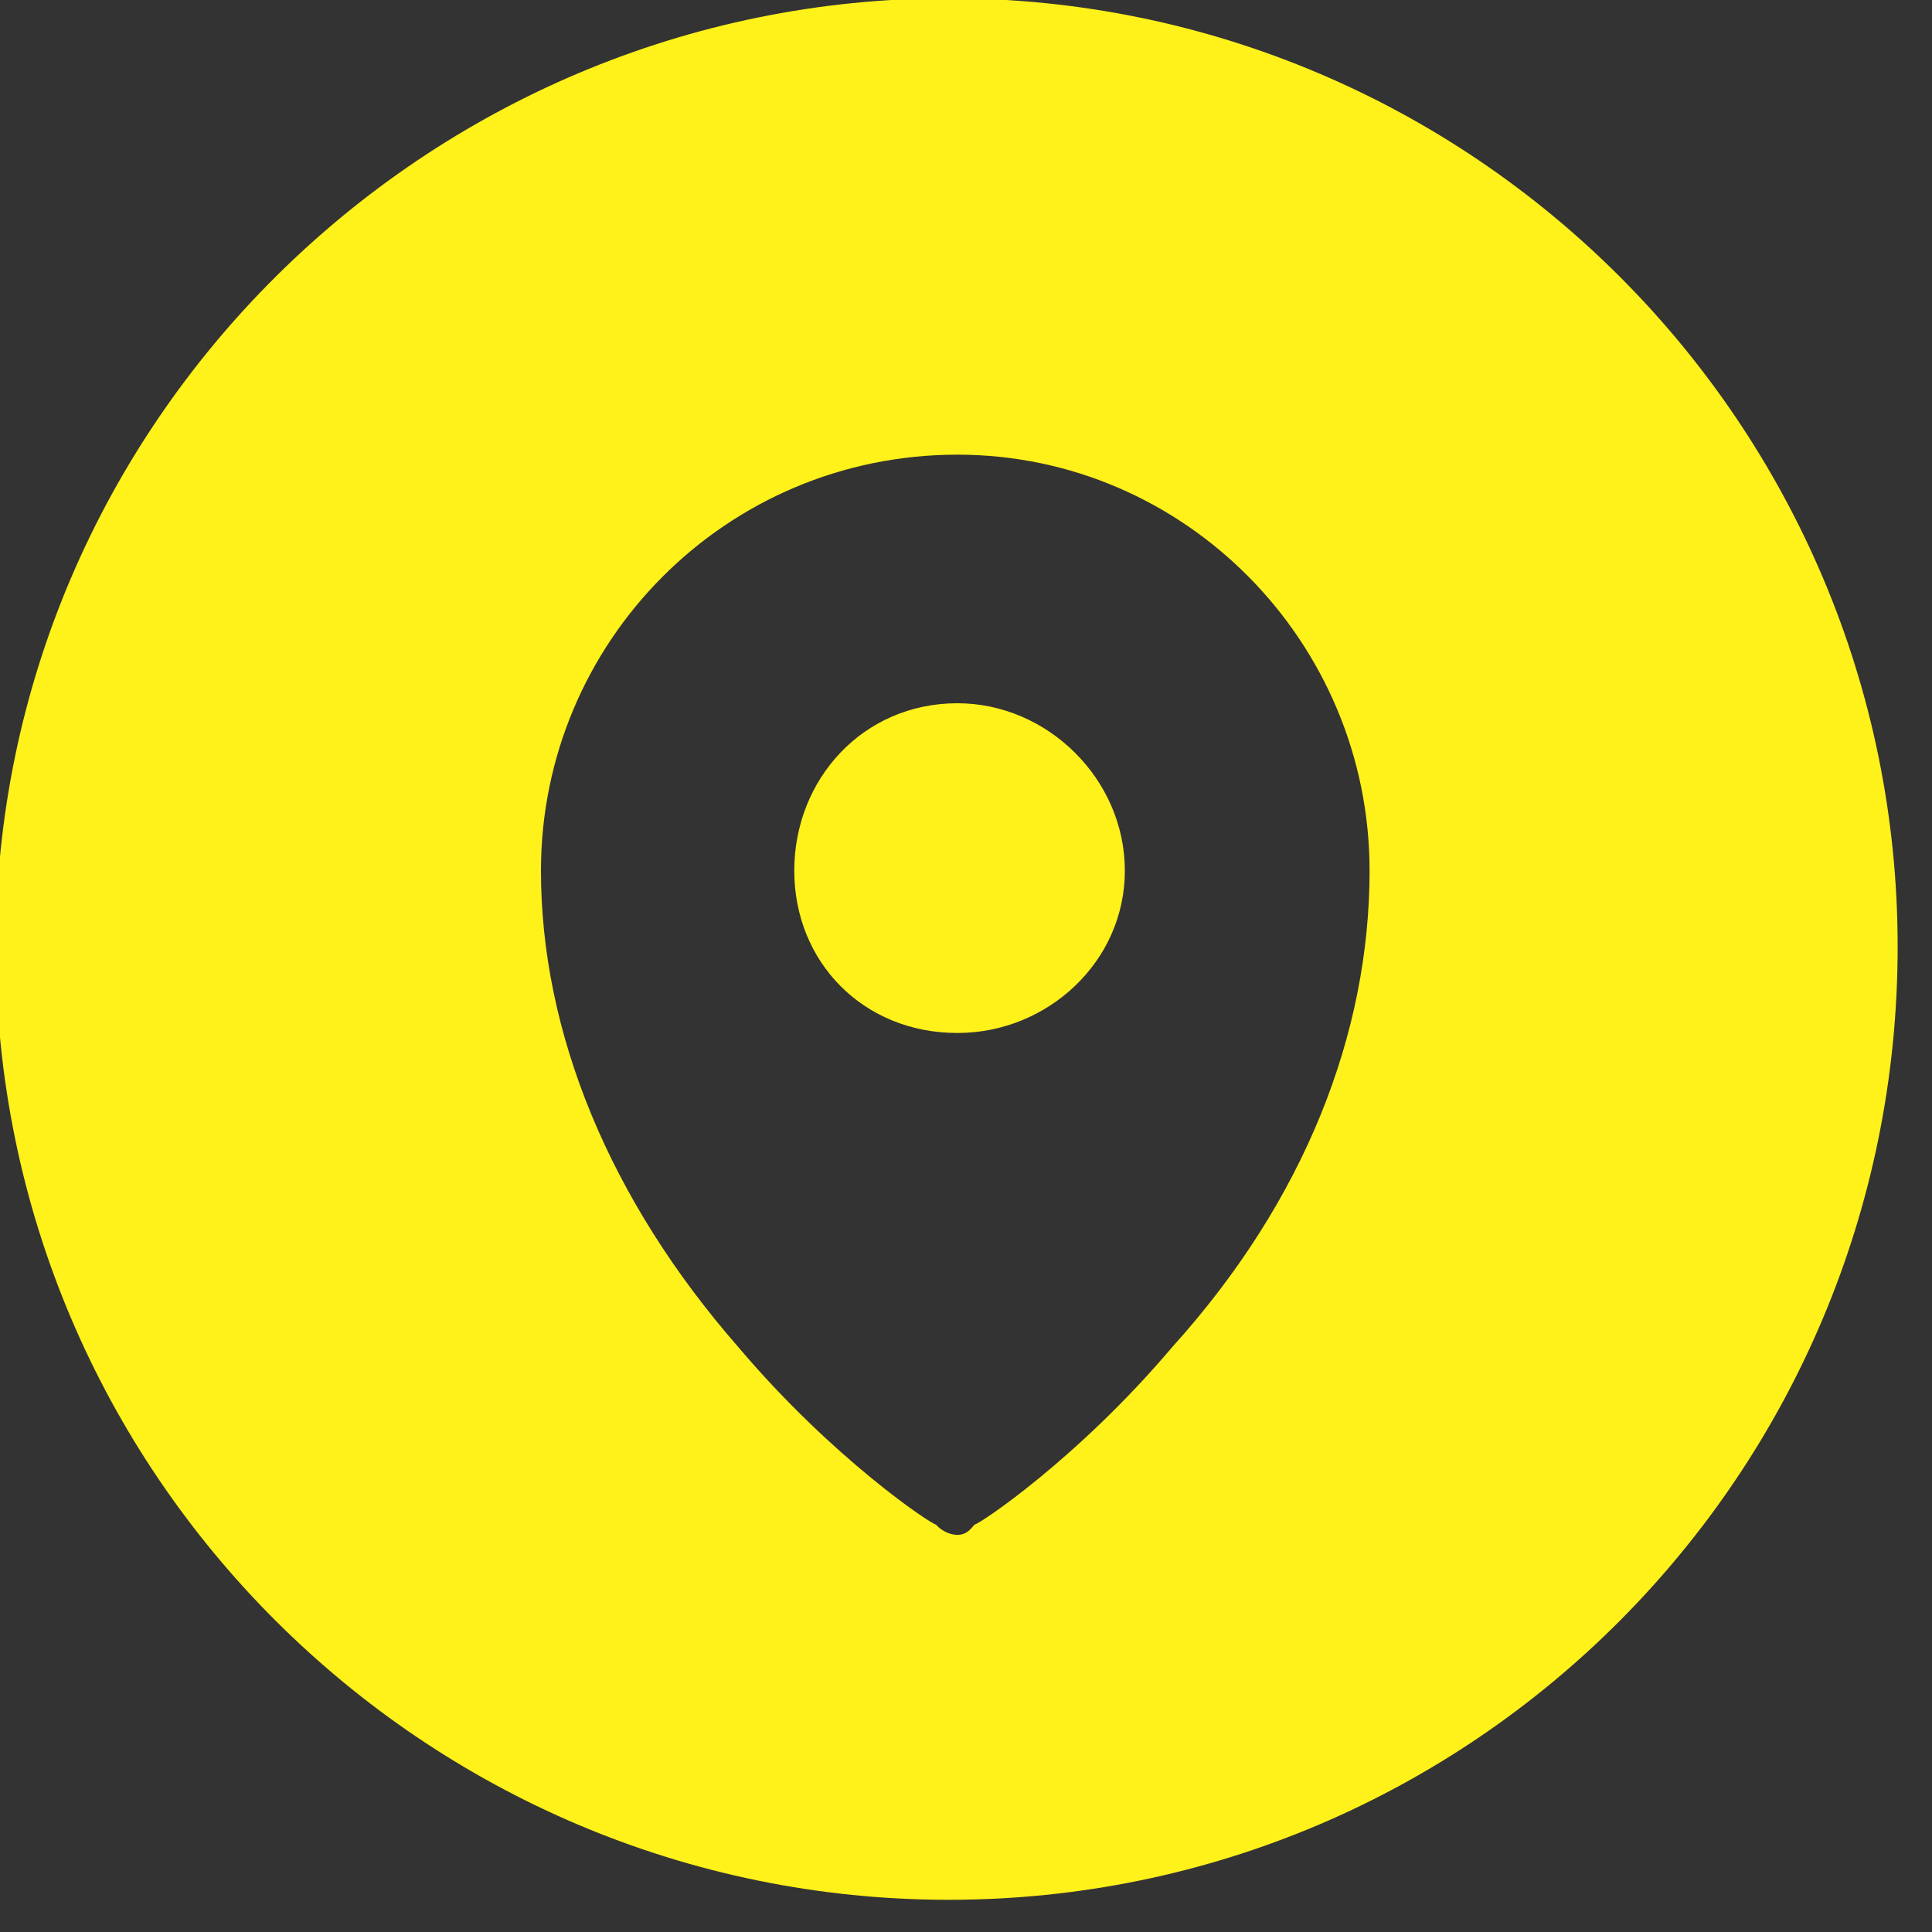
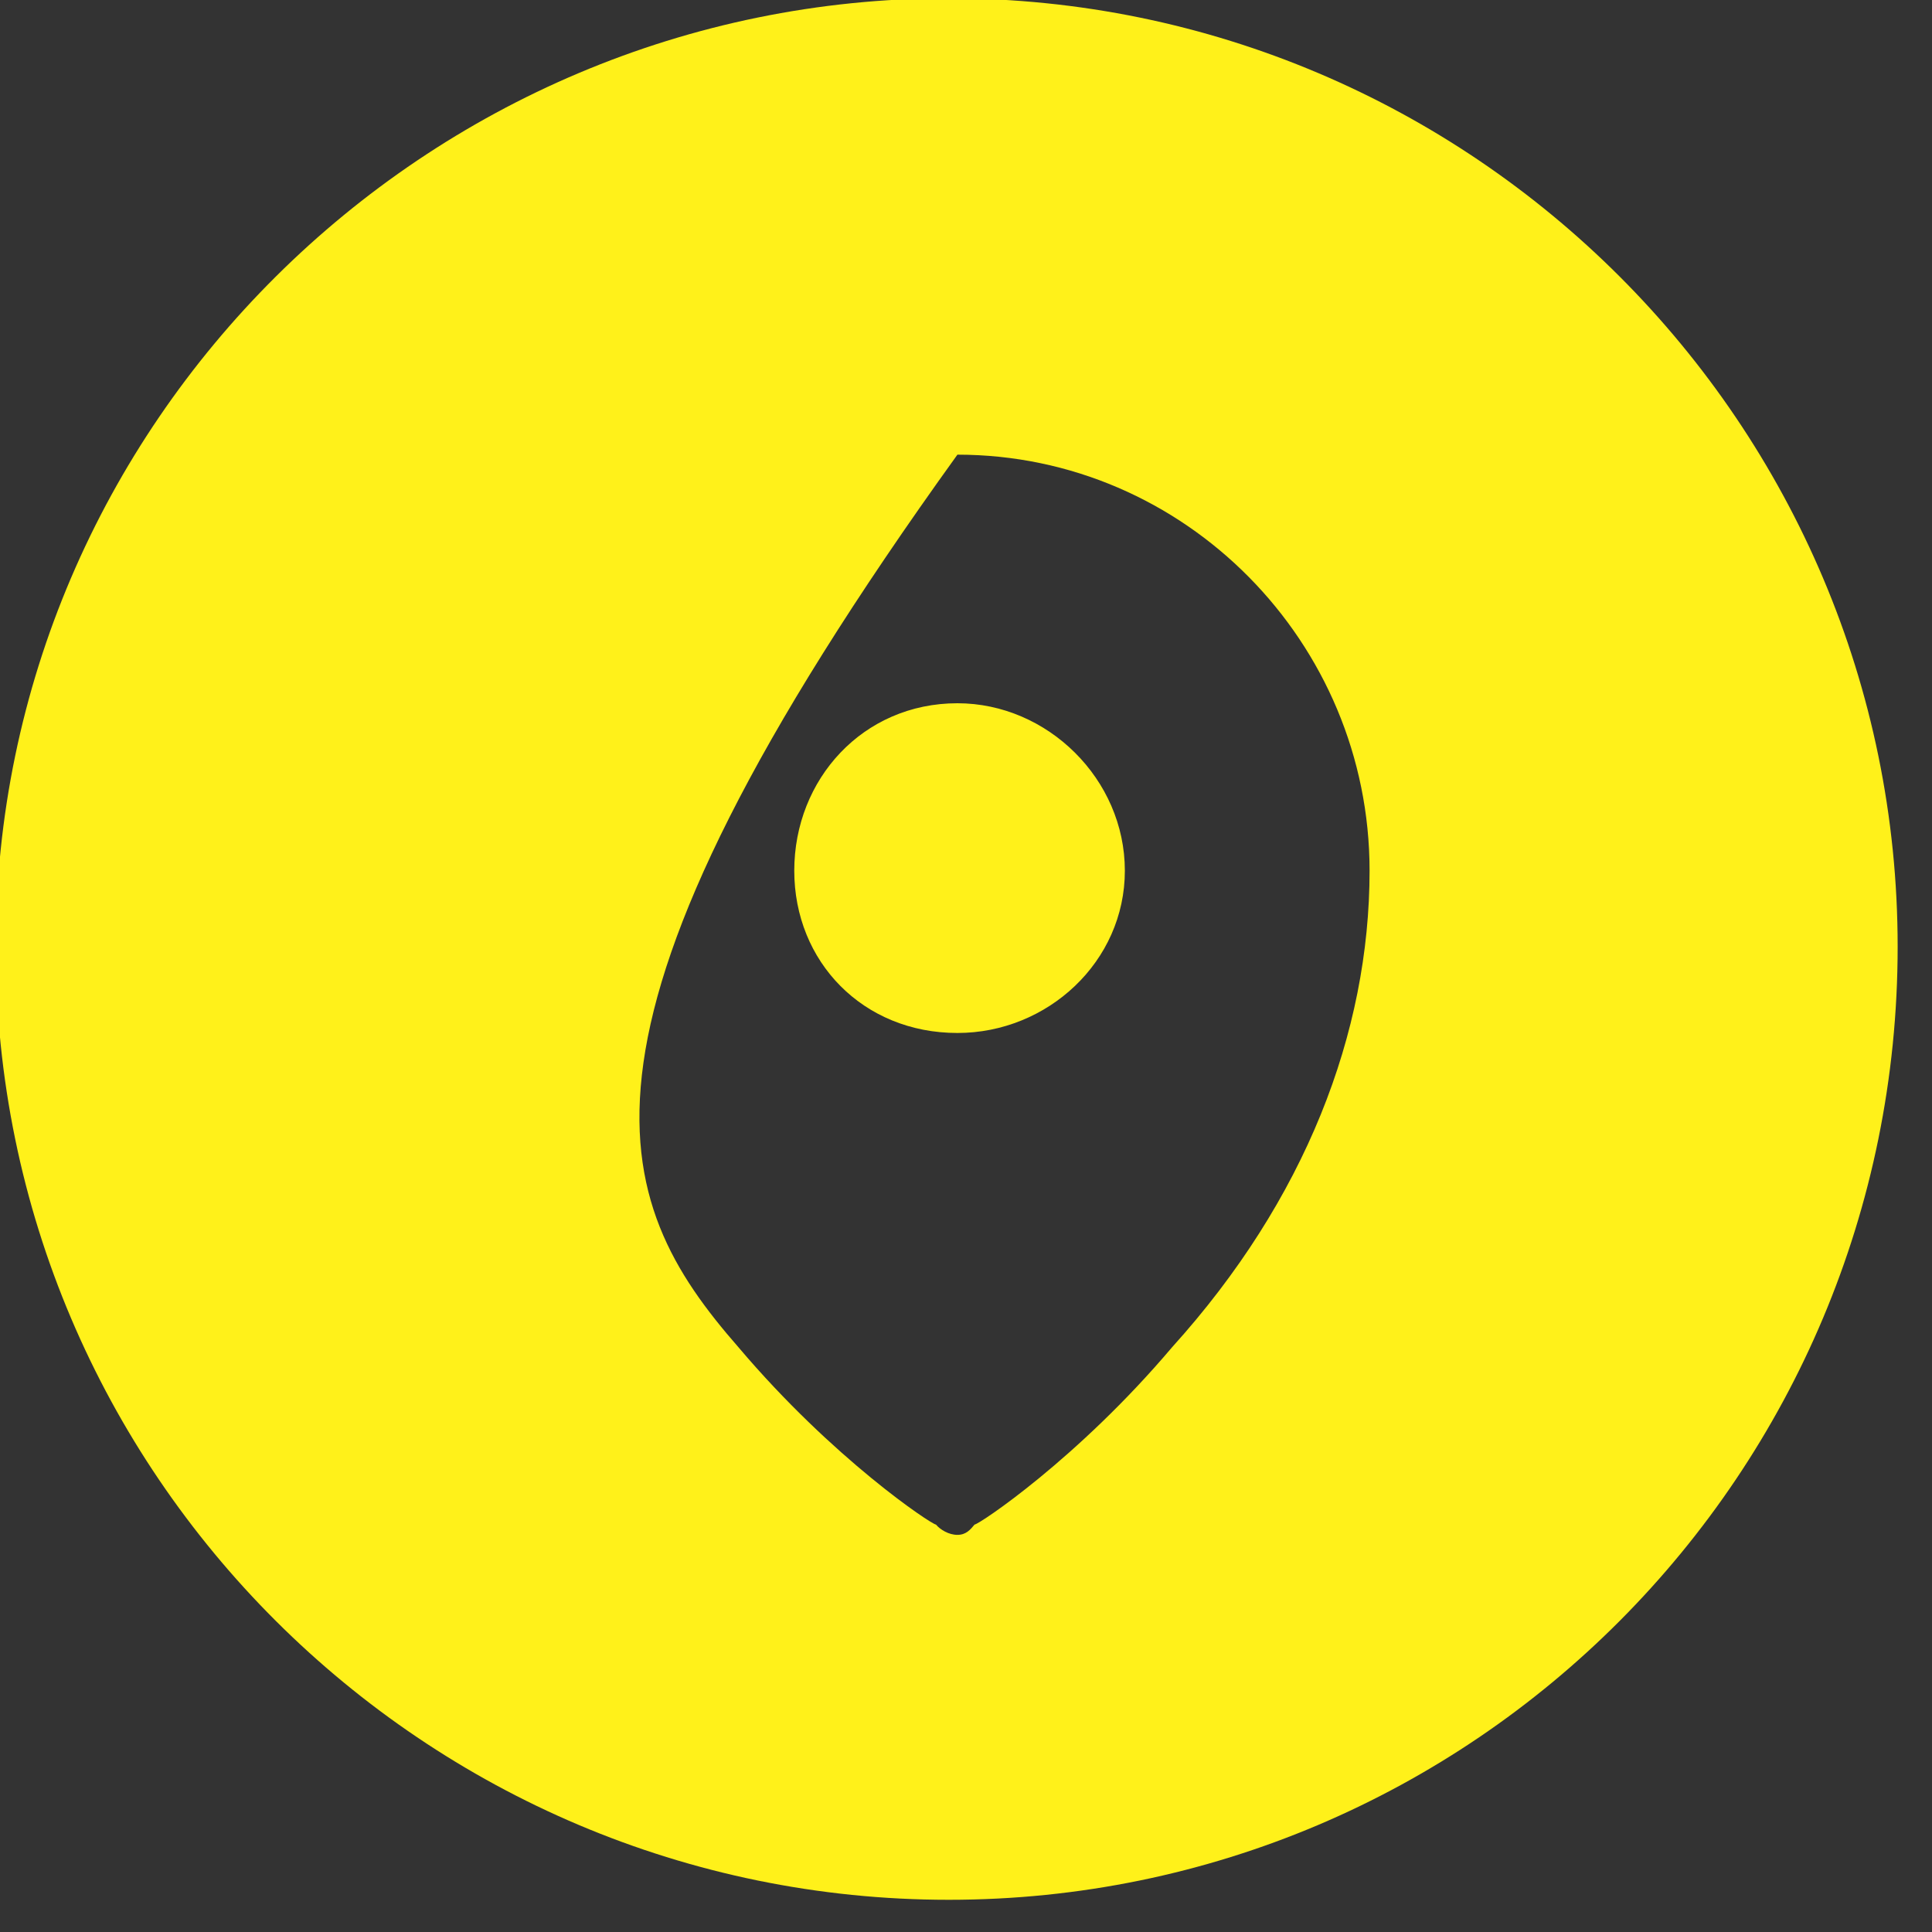
<svg xmlns="http://www.w3.org/2000/svg" width="100%" height="100%" viewBox="0 0 45 45" version="1.1" xml:space="preserve" style="fill-rule:evenodd;clip-rule:evenodd;stroke-linejoin:round;stroke-miterlimit:2;">
  <rect x="0" y="0" width="45" height="45" fill="#333333" stroke="none" />
  <g transform="matrix(1,0,0,1,-19504.7,-4493.46)">
    <g transform="matrix(1,0,0,10,18518.7,3948)">
      <g transform="matrix(1,0,0,0.1,-19727.3,-411.35)">
-         <path d="M20735.4,4658.92C20747.6,4658.92 20757.5,4668.84 20757.5,4681.01C20757.5,4693.29 20747.6,4703.21 20735.4,4703.21C20723.2,4703.21 20713.2,4693.29 20713.2,4681.01C20713.2,4668.84 20723.2,4658.92 20735.4,4658.92ZM20740.6,4690.34C20743.7,4686.91 20745.2,4683.02 20745.2,4679.24C20745.2,4673.92 20740.9,4669.55 20735.6,4669.55C20730.2,4669.55 20725.9,4673.92 20725.9,4679.24C20725.9,4683.02 20727.5,4686.91 20730.5,4690.34C20732.7,4692.94 20735,4694.47 20735.1,4694.47C20735.2,4694.59 20735.4,4694.71 20735.6,4694.71C20735.8,4694.71 20735.9,4694.59 20736,4694.47C20736.1,4694.47 20738.4,4692.94 20740.6,4690.34ZM20735.6,4675.34C20737.7,4675.34 20739.5,4677.11 20739.5,4679.24C20739.5,4681.36 20737.7,4683.02 20735.6,4683.02C20733.4,4683.02 20731.8,4681.36 20731.8,4679.24C20731.8,4677.11 20733.4,4675.34 20735.6,4675.34Z" style="fill:rgb(255,241,26);" />
+         <path d="M20735.4,4658.92C20747.6,4658.92 20757.5,4668.84 20757.5,4681.01C20757.5,4693.29 20747.6,4703.21 20735.4,4703.21C20723.2,4703.21 20713.2,4693.29 20713.2,4681.01C20713.2,4668.84 20723.2,4658.92 20735.4,4658.92ZM20740.6,4690.34C20743.7,4686.91 20745.2,4683.02 20745.2,4679.24C20745.2,4673.92 20740.9,4669.55 20735.6,4669.55C20725.9,4683.02 20727.5,4686.91 20730.5,4690.34C20732.7,4692.94 20735,4694.47 20735.1,4694.47C20735.2,4694.59 20735.4,4694.71 20735.6,4694.71C20735.8,4694.71 20735.9,4694.59 20736,4694.47C20736.1,4694.47 20738.4,4692.94 20740.6,4690.34ZM20735.6,4675.34C20737.7,4675.34 20739.5,4677.11 20739.5,4679.24C20739.5,4681.36 20737.7,4683.02 20735.6,4683.02C20733.4,4683.02 20731.8,4681.36 20731.8,4679.24C20731.8,4677.11 20733.4,4675.34 20735.6,4675.34Z" style="fill:rgb(255,241,26);" />
      </g>
    </g>
  </g>
</svg>